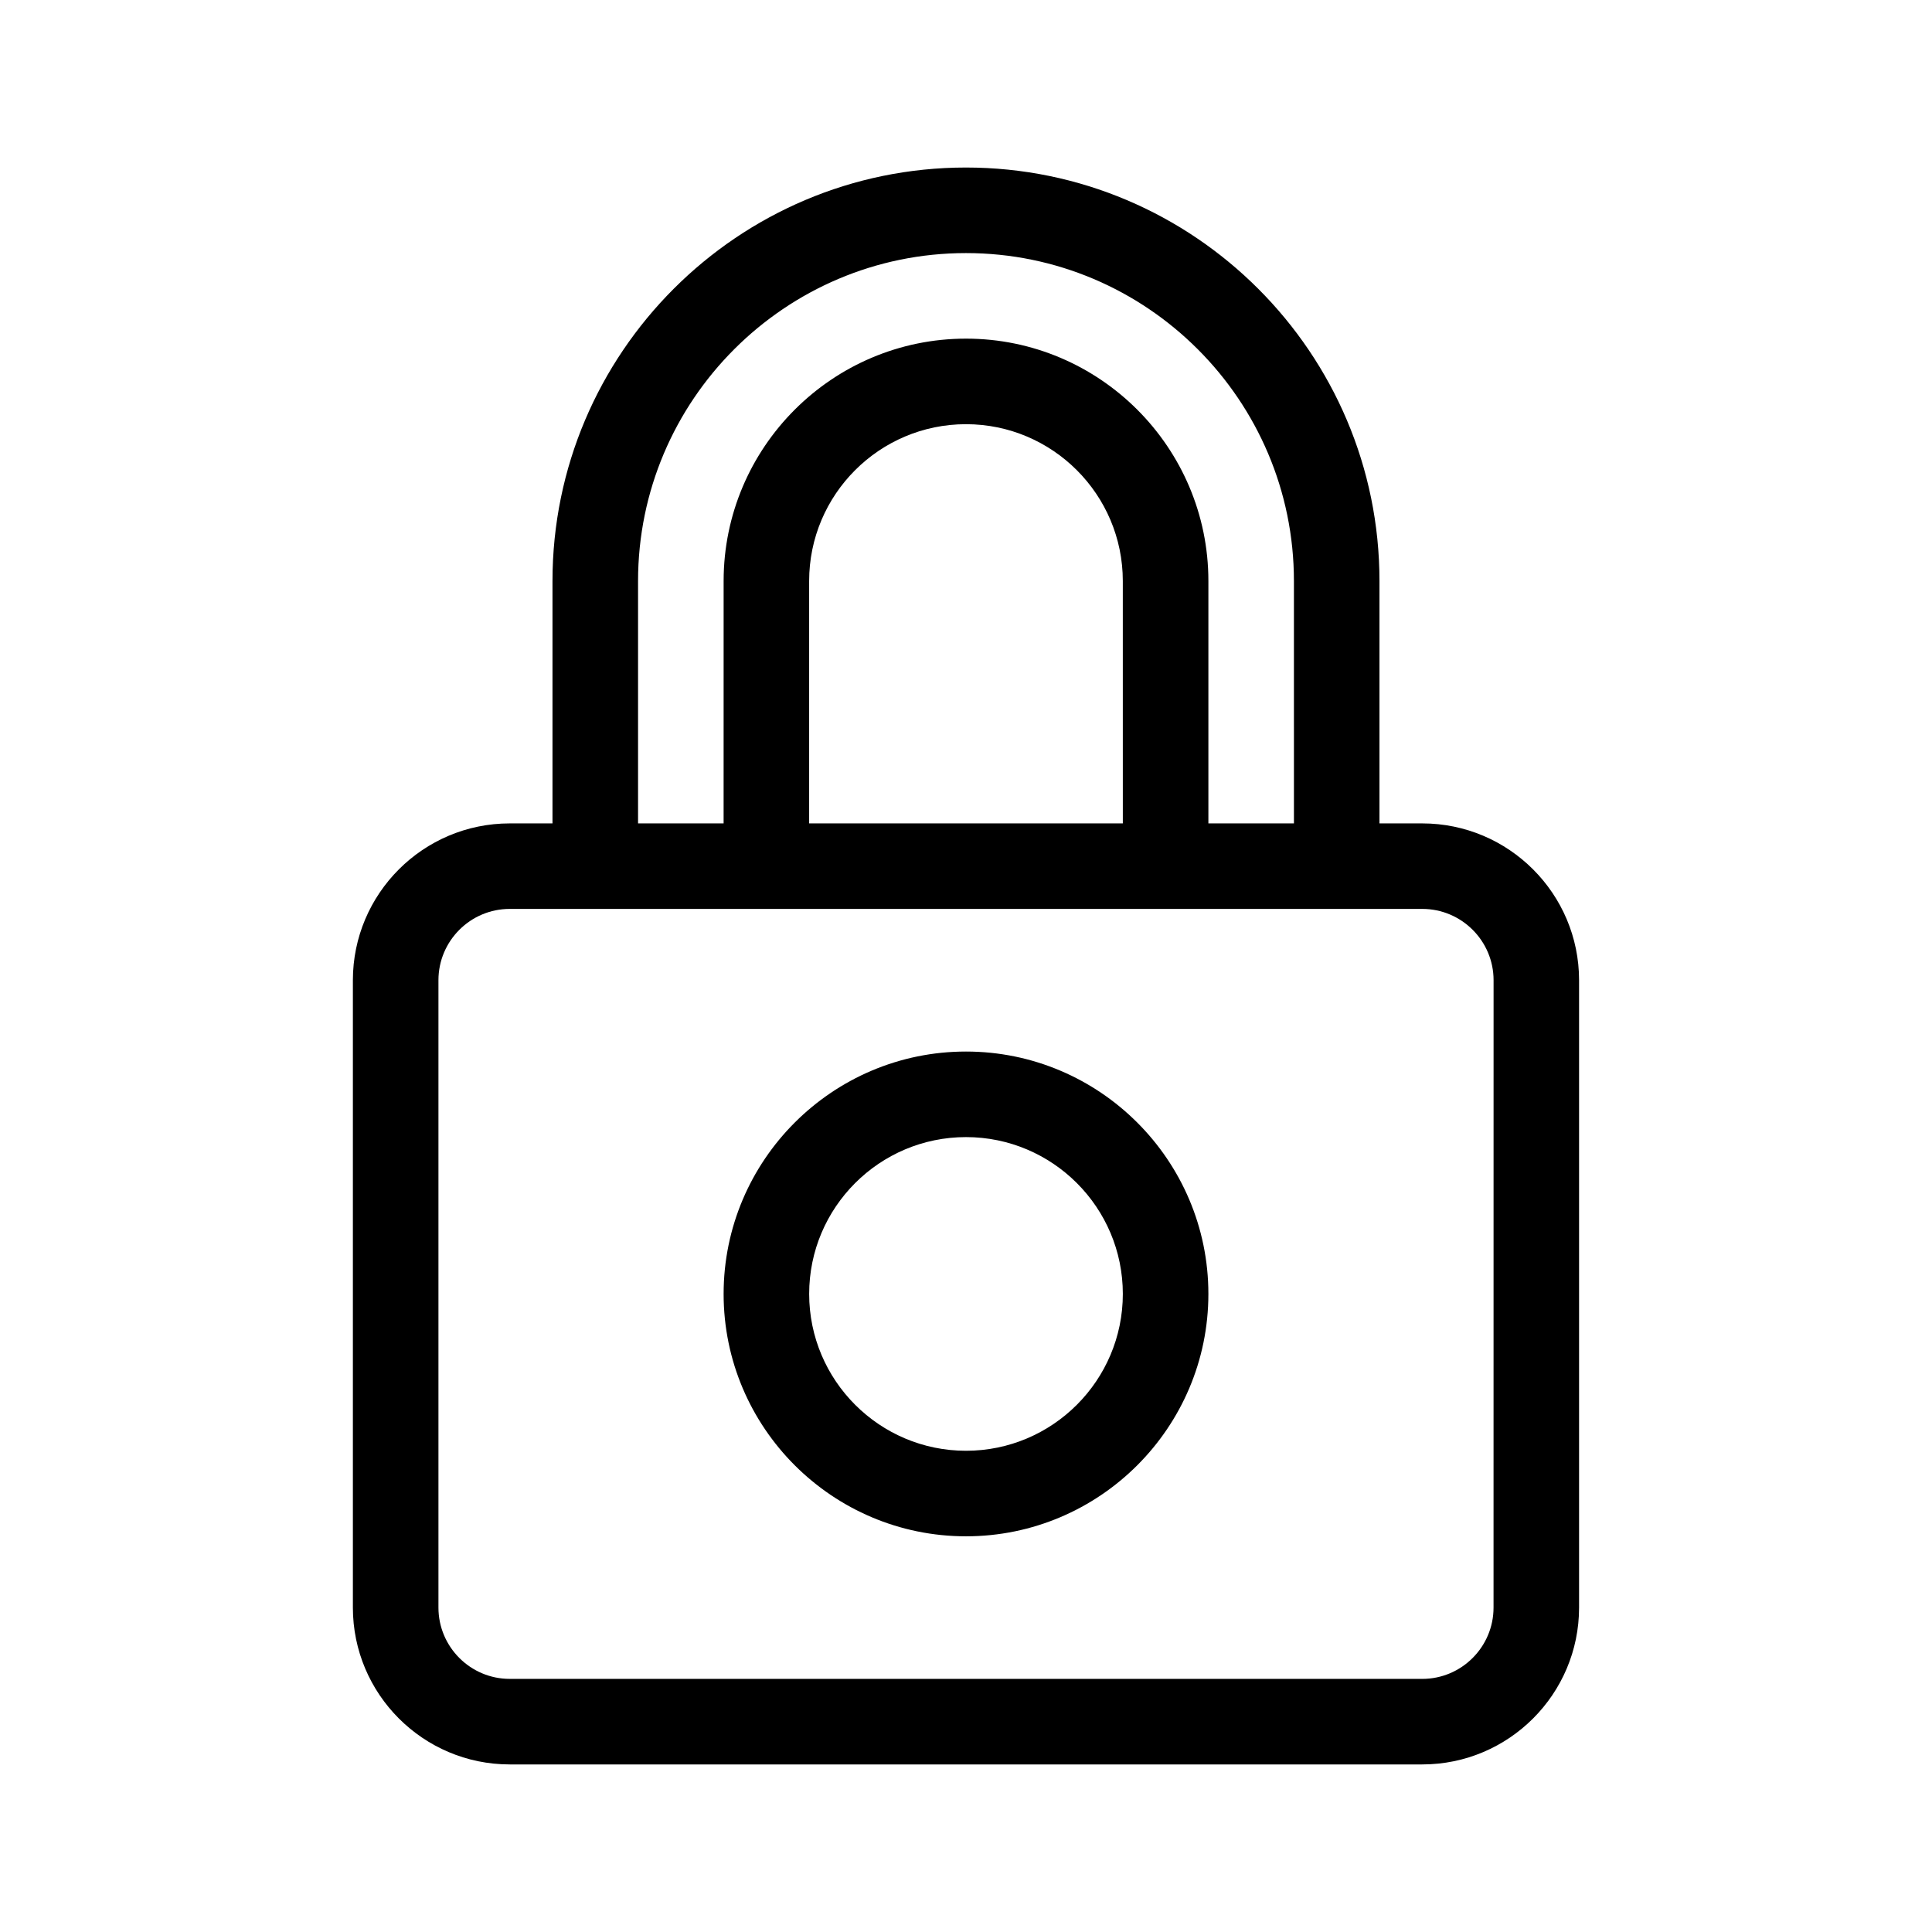
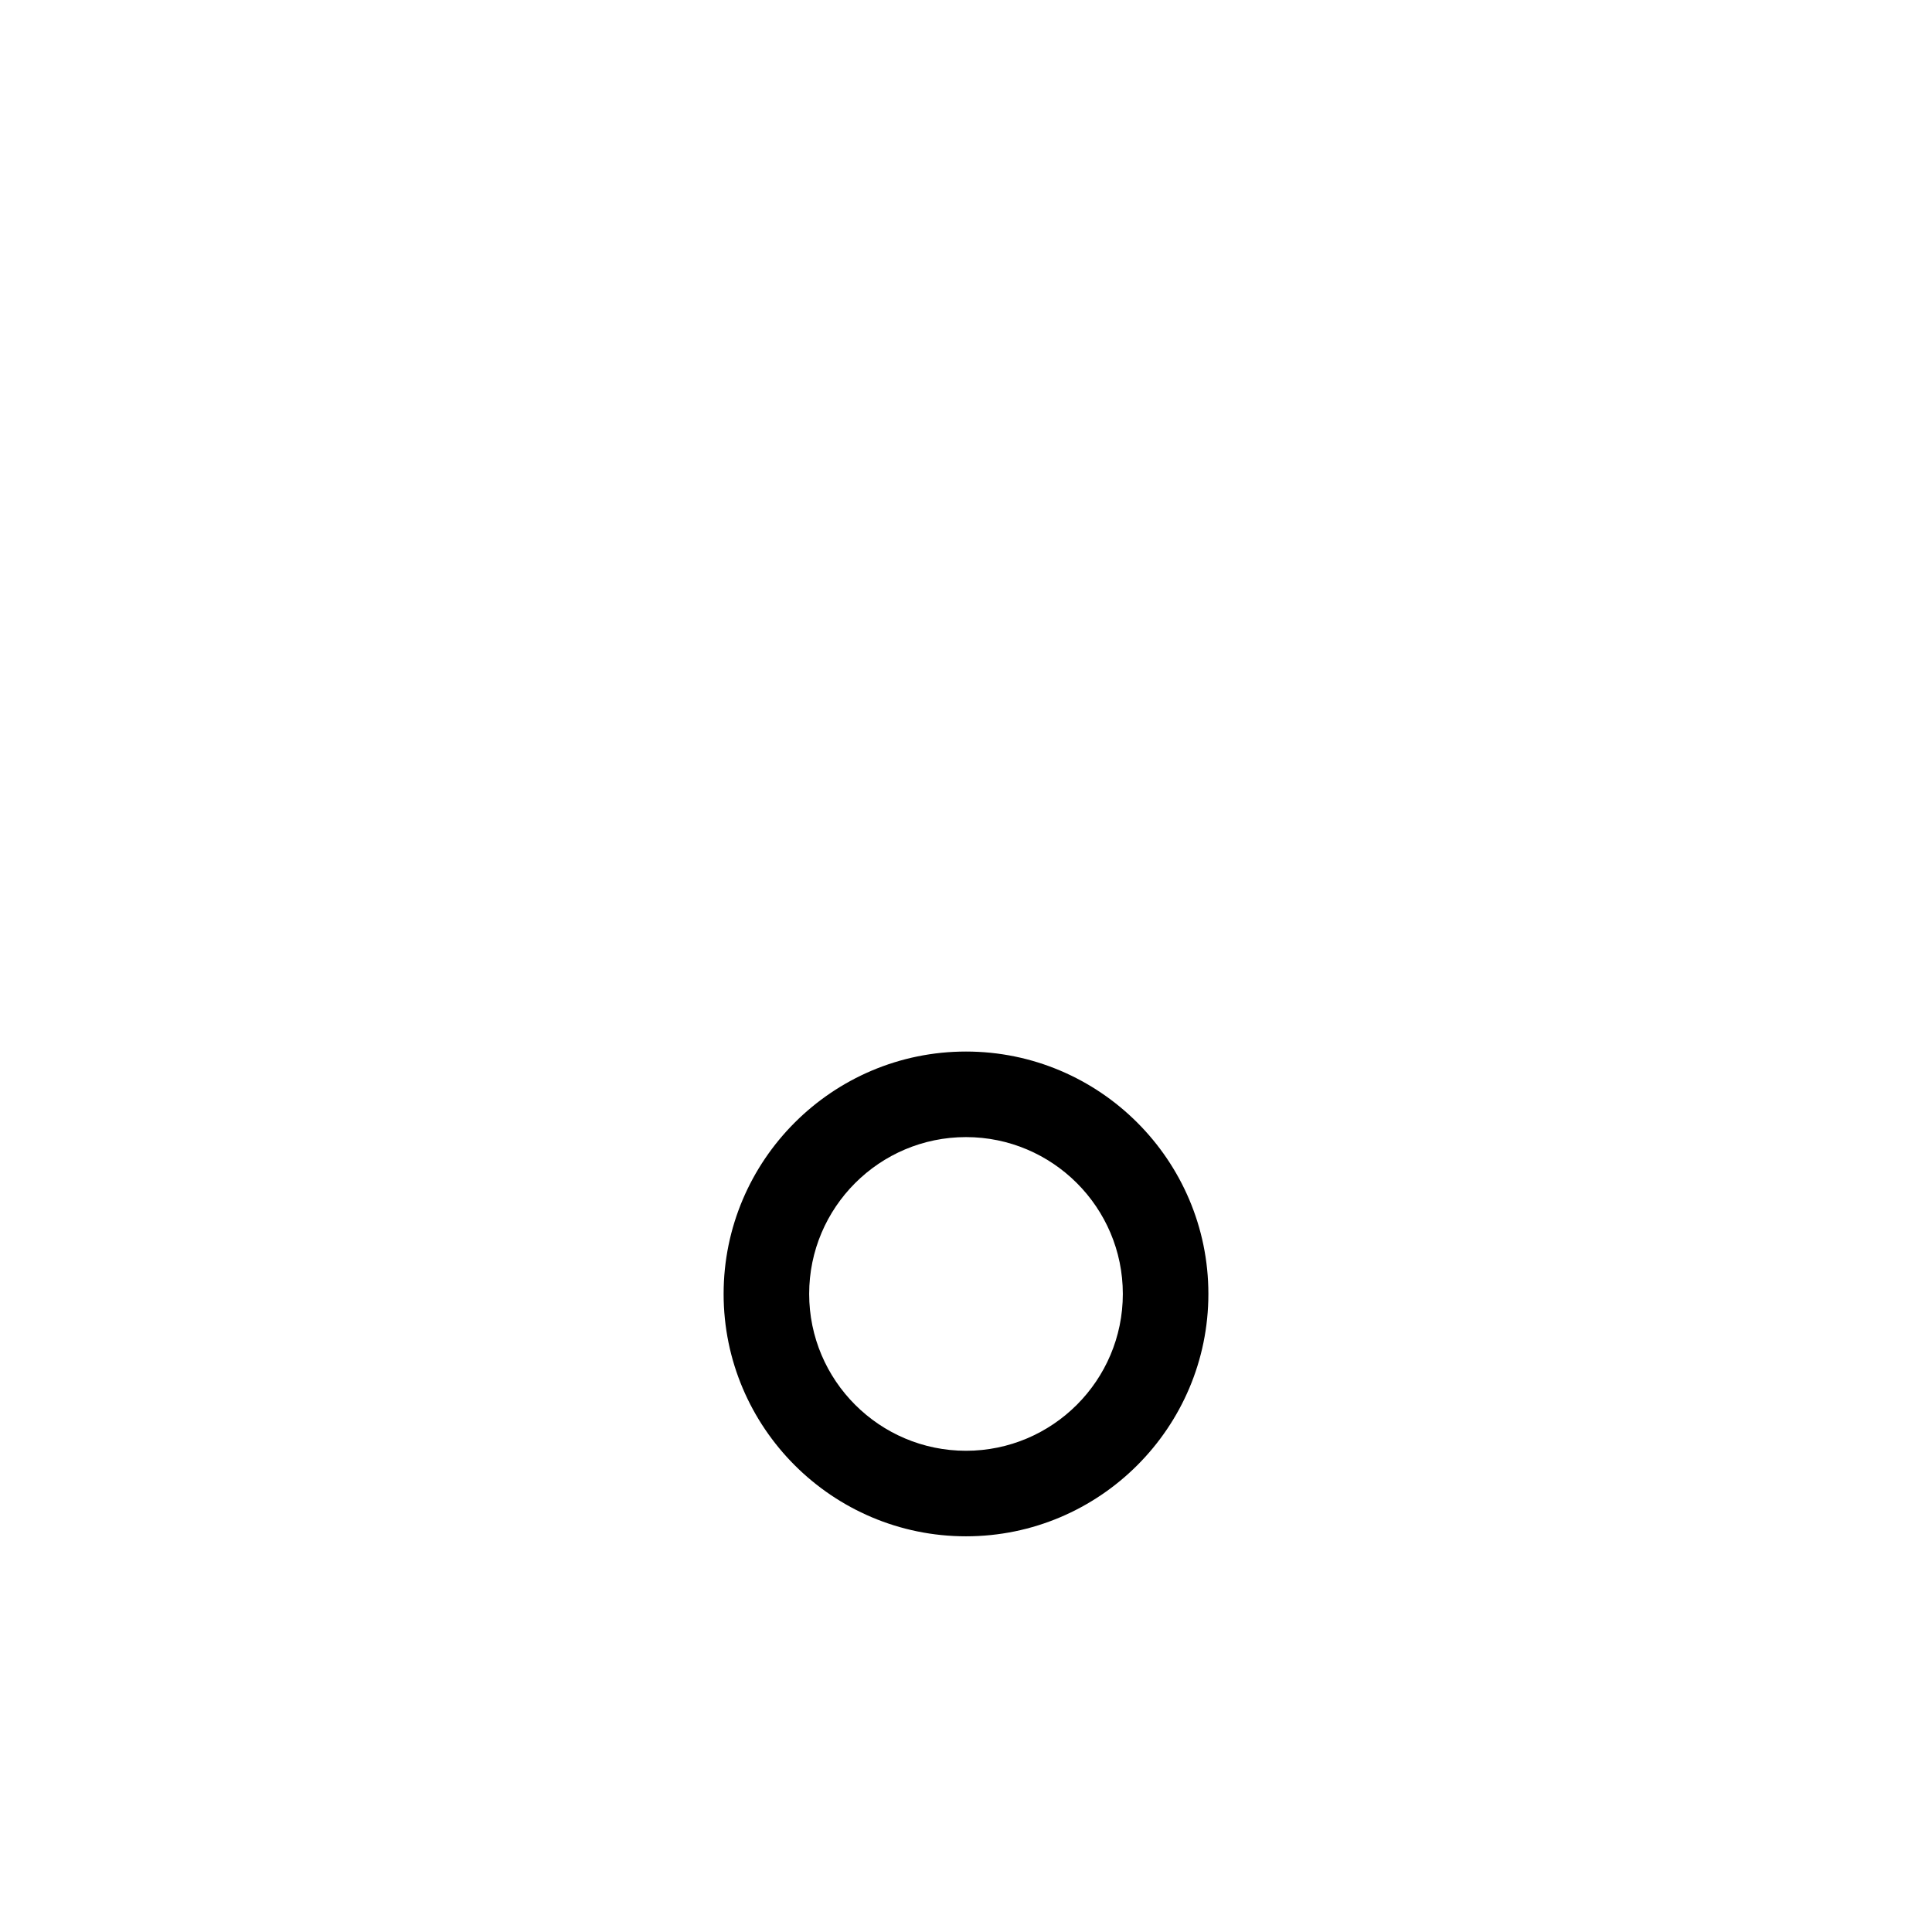
<svg xmlns="http://www.w3.org/2000/svg" fill="#000000" width="800px" height="800px" version="1.1" viewBox="144 144 512 512">
  <g>
-     <path d="m520.91 362.21h-11.336v-64.234c0-60.422-49.156-109.58-109.58-109.58s-109.58 49.156-109.58 109.58v64.234h-11.336c-22.922 0-41.562 18.641-41.562 41.562v166.26c0 22.922 18.641 41.562 41.562 41.562h241.83c22.922 0 41.562-18.641 41.562-41.562v-166.26c0-22.918-18.641-41.562-41.562-41.562zm-207.82-64.234c0-47.918 38.988-86.906 86.906-86.906 47.918 0 86.906 38.988 86.906 86.906l0.004 64.234h-22.672v-64.234c0-35.418-28.816-64.234-64.234-64.234s-64.234 28.816-64.234 64.234l-0.004 64.234h-22.672zm128.47 64.234h-83.129v-64.234c0-22.922 18.641-41.562 41.562-41.562s41.562 18.641 41.562 41.562zm98.242 207.82c0 10.418-8.473 18.895-18.895 18.895l-241.82-0.004c-10.418 0-18.895-8.473-18.895-18.895v-166.26c0-10.418 8.473-18.895 18.895-18.895h241.83c10.418 0 18.895 8.473 18.895 18.895z" />
    <path d="m400 422.67c-35.418 0-64.234 28.816-64.234 64.234-0.004 35.418 28.816 64.234 64.234 64.234s64.234-28.816 64.234-64.234-28.816-64.234-64.234-64.234zm0 105.8c-22.922 0-41.562-18.641-41.562-41.562-0.004-22.926 18.637-41.566 41.562-41.566 22.922 0 41.562 18.641 41.562 41.562 0 22.926-18.641 41.566-41.562 41.566z" />
  </g>
</svg>